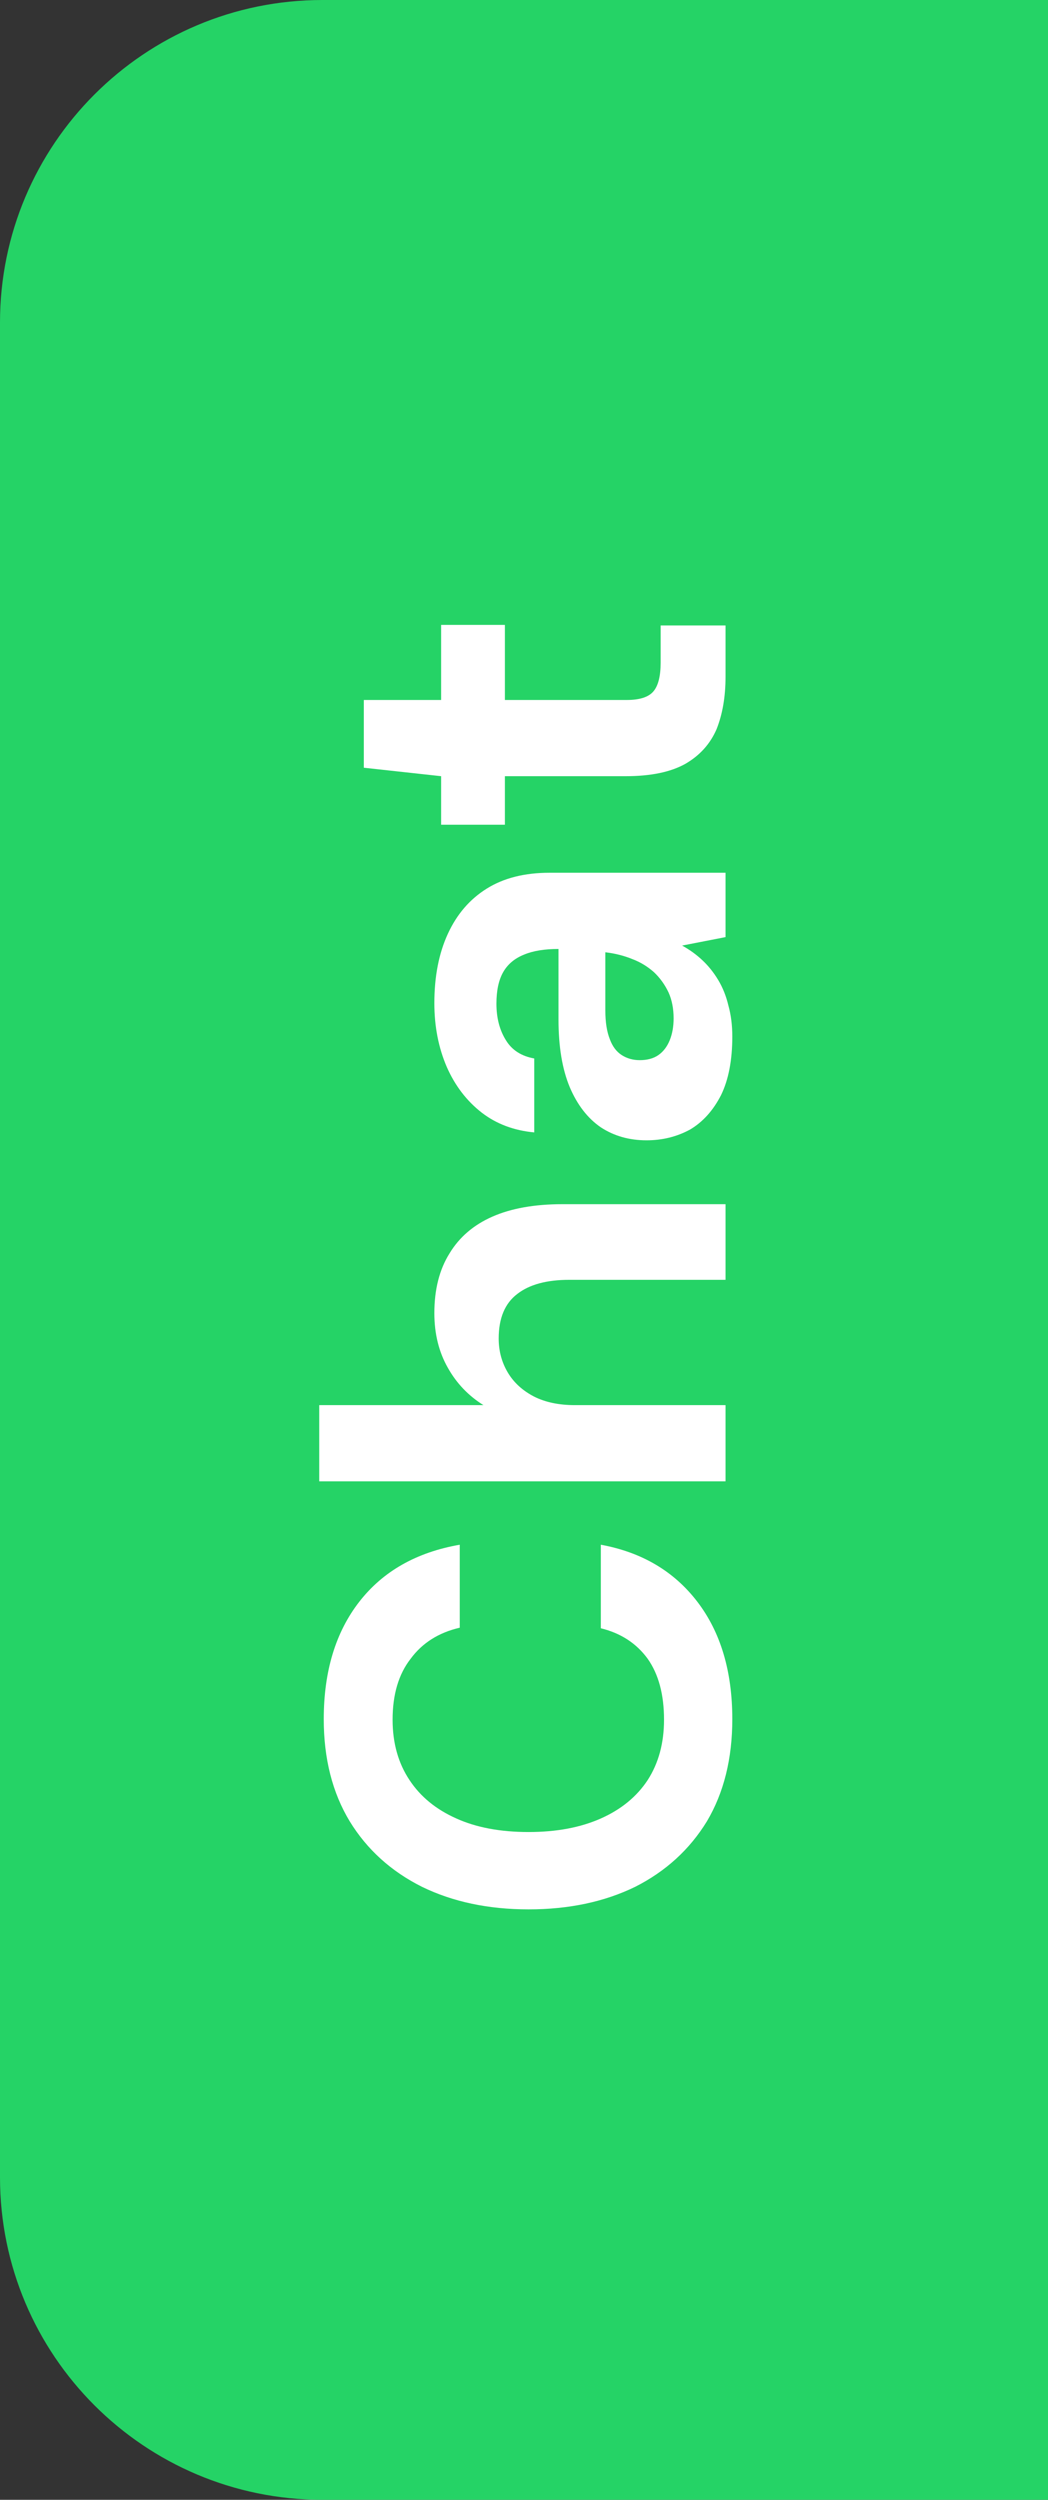
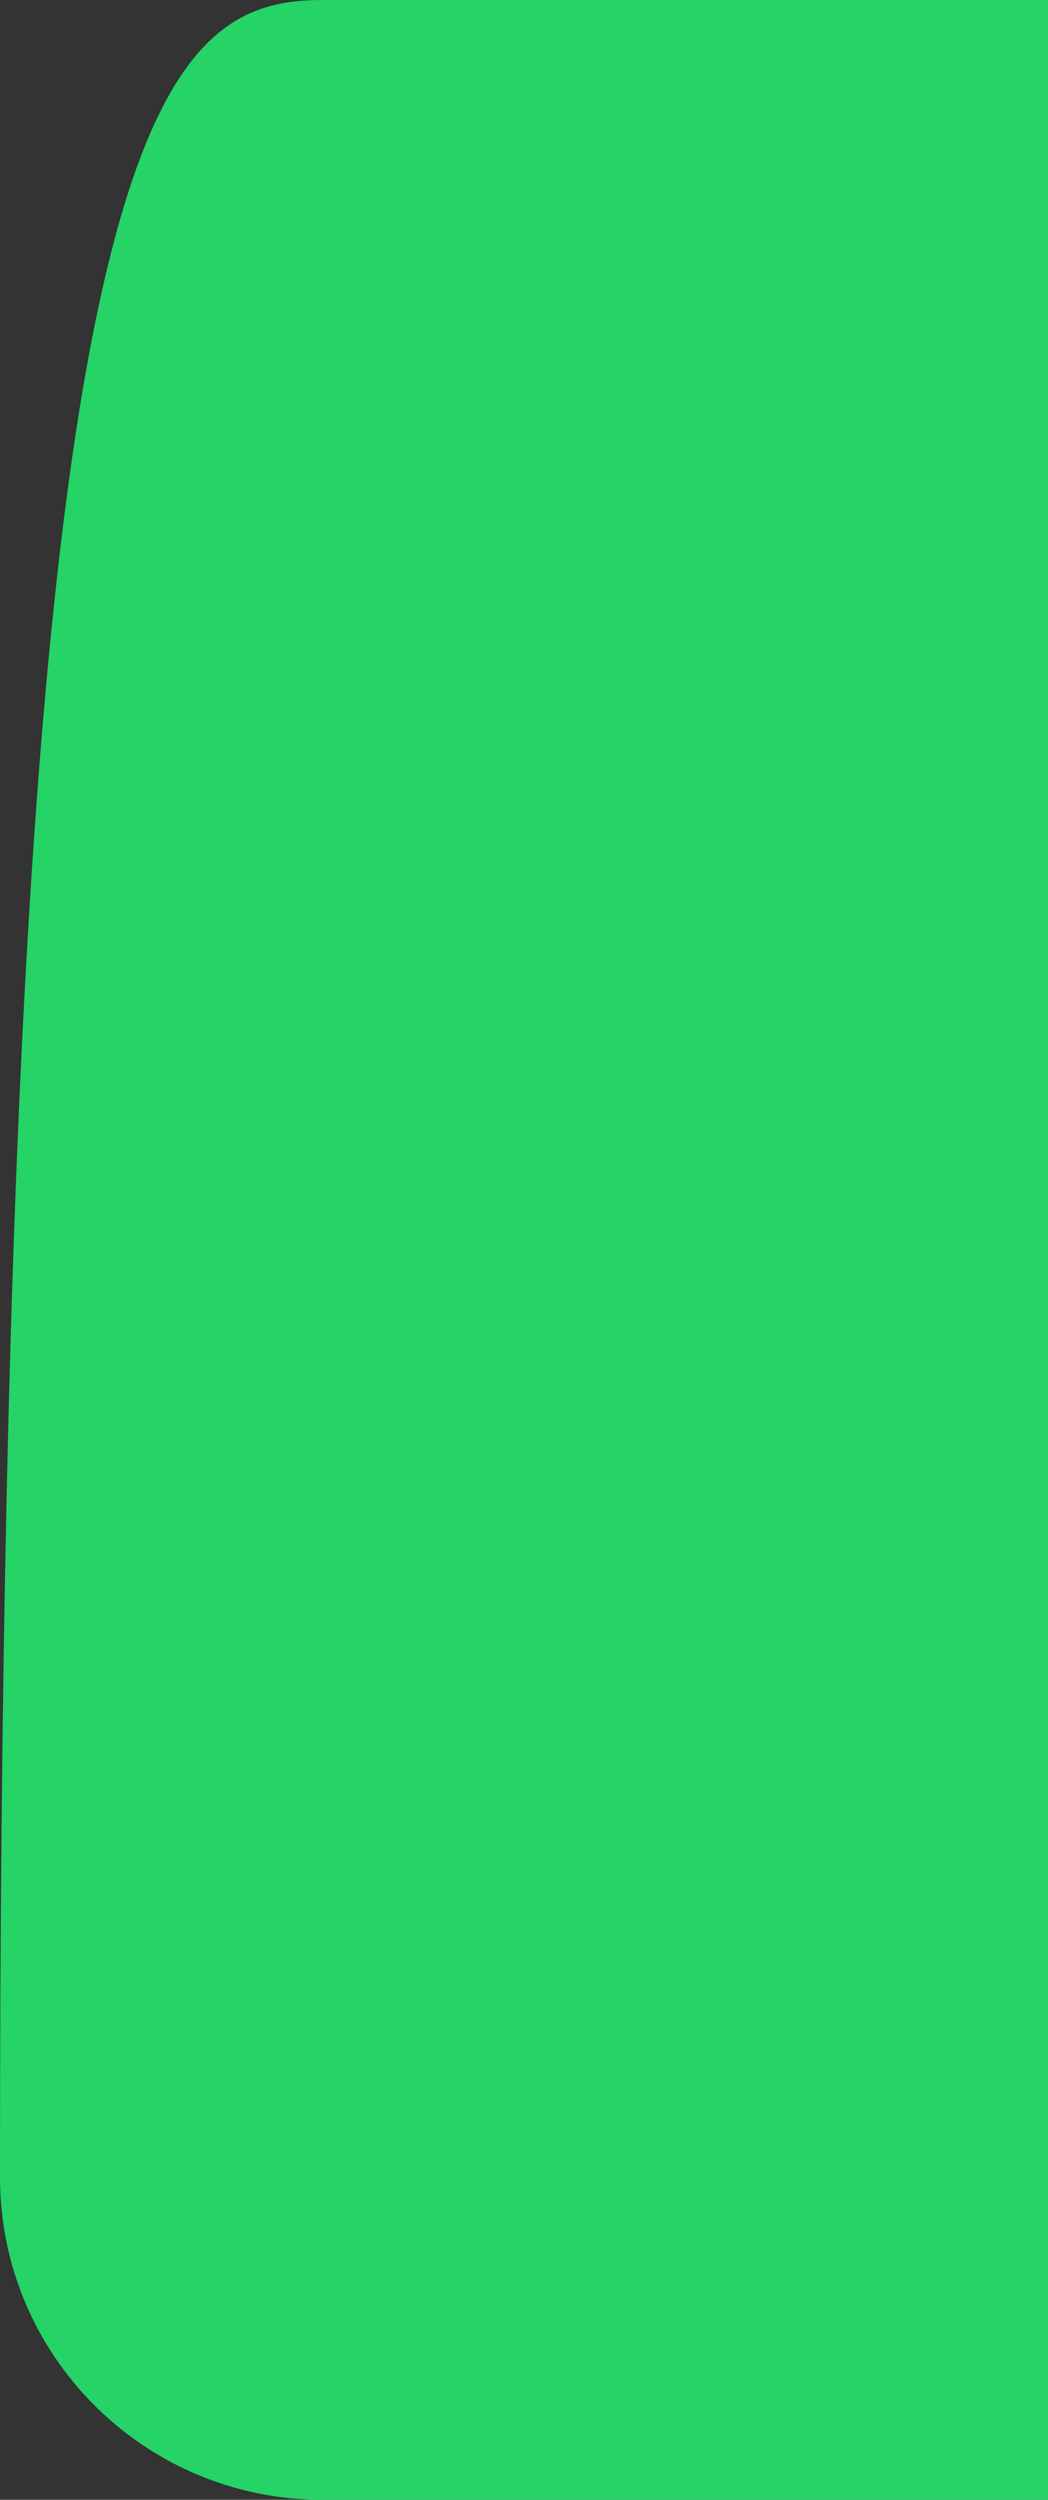
<svg xmlns="http://www.w3.org/2000/svg" width="26" height="62" viewBox="0 0 26 62" fill="none">
  <rect x="0" y="0" width="26" height="62" fill="#333333" stroke="none" />
-   <path d="M8 62C3.582 62 -1.56562e-07 58.418 -3.49691e-07 54L-2.36041e-06 8C-2.55354e-06 3.582 3.582 -1.56562e-07 8 -3.49691e-07L26 -1.1365e-06L26 62L8 62Z" fill="#25D366" />
-   <path d="M18.168 42.638C18.168 43.618 17.958 44.463 17.538 45.172C17.109 45.872 16.516 46.413 15.76 46.796C14.995 47.169 14.113 47.356 13.114 47.356C12.115 47.356 11.233 47.169 10.468 46.796C9.703 46.413 9.105 45.872 8.676 45.172C8.247 44.463 8.032 43.618 8.032 42.638C8.032 41.453 8.326 40.482 8.914 39.726C9.502 38.97 10.333 38.499 11.406 38.312L11.406 40.37C10.883 40.491 10.477 40.748 10.188 41.14C9.889 41.523 9.74 42.027 9.74 42.652C9.74 43.231 9.88 43.73 10.16 44.15C10.431 44.561 10.818 44.878 11.322 45.102C11.817 45.326 12.414 45.438 13.114 45.438C13.805 45.438 14.402 45.326 14.906 45.102C15.41 44.878 15.797 44.561 16.068 44.15C16.339 43.73 16.474 43.231 16.474 42.652C16.474 42.027 16.339 41.523 16.068 41.14C15.788 40.757 15.401 40.505 14.906 40.384L14.906 38.312C15.923 38.499 16.721 38.97 17.3 39.726C17.879 40.482 18.168 41.453 18.168 42.638ZM18 36.74L7.92 36.74L7.92 34.85L11.994 34.85C11.621 34.617 11.327 34.309 11.112 33.926C10.888 33.534 10.776 33.081 10.776 32.568C10.776 31.98 10.902 31.485 11.154 31.084C11.397 30.683 11.751 30.379 12.218 30.174C12.685 29.969 13.263 29.866 13.954 29.866L18 29.866L18 31.742L14.122 31.742C13.562 31.742 13.133 31.859 12.834 32.092C12.526 32.325 12.372 32.694 12.372 33.198C12.372 33.506 12.447 33.786 12.596 34.038C12.745 34.29 12.965 34.491 13.254 34.64C13.534 34.78 13.87 34.85 14.262 34.85L18 34.85L18 36.74ZM18.168 25.706C18.168 26.294 18.075 26.779 17.888 27.162C17.692 27.544 17.435 27.829 17.118 28.016C16.791 28.193 16.432 28.282 16.04 28.282C15.611 28.282 15.233 28.174 14.906 27.96C14.579 27.736 14.323 27.404 14.136 26.966C13.949 26.518 13.856 25.958 13.856 25.286L13.856 23.536C13.511 23.536 13.226 23.582 13.002 23.676C12.769 23.769 12.596 23.914 12.484 24.11C12.372 24.306 12.316 24.567 12.316 24.894C12.316 25.248 12.395 25.552 12.554 25.804C12.703 26.046 12.937 26.196 13.254 26.252L13.254 28.086C12.75 28.039 12.316 27.876 11.952 27.596C11.579 27.306 11.289 26.928 11.084 26.462C10.879 25.986 10.776 25.458 10.776 24.88C10.776 24.217 10.888 23.643 11.112 23.158C11.336 22.672 11.658 22.299 12.078 22.038C12.498 21.776 13.016 21.646 13.632 21.646L18 21.646L18 23.242L16.922 23.452C17.109 23.554 17.277 23.676 17.426 23.816C17.575 23.956 17.706 24.119 17.818 24.306C17.93 24.492 18.014 24.702 18.07 24.936C18.135 25.169 18.168 25.426 18.168 25.706ZM16.712 25.258C16.712 25.015 16.67 24.8 16.586 24.614C16.493 24.418 16.371 24.25 16.222 24.11C16.063 23.97 15.886 23.862 15.69 23.788C15.485 23.704 15.265 23.648 15.032 23.62L15.018 23.62L15.018 25.062C15.018 25.351 15.055 25.589 15.13 25.776C15.195 25.953 15.293 26.084 15.424 26.168C15.555 26.252 15.704 26.294 15.872 26.294C16.059 26.294 16.213 26.252 16.334 26.168C16.455 26.084 16.549 25.962 16.614 25.804C16.679 25.645 16.712 25.463 16.712 25.258ZM18 16.787C18 17.281 17.925 17.715 17.776 18.089C17.617 18.453 17.361 18.737 17.006 18.943C16.642 19.148 16.147 19.251 15.522 19.251L12.526 19.251L12.526 20.455L10.944 20.455L10.944 19.251L9.026 19.041L9.026 17.361L10.944 17.361L10.944 15.499L12.526 15.499L12.526 17.361L15.55 17.361C15.867 17.361 16.087 17.291 16.208 17.151C16.329 17.011 16.39 16.773 16.39 16.437L16.39 15.513L18 15.513L18 16.787Z" fill="white" />
+   <path d="M8 62C3.582 62 -1.56562e-07 58.418 -3.49691e-07 54C-2.55354e-06 3.582 3.582 -1.56562e-07 8 -3.49691e-07L26 -1.1365e-06L26 62L8 62Z" fill="#25D366" />
</svg>